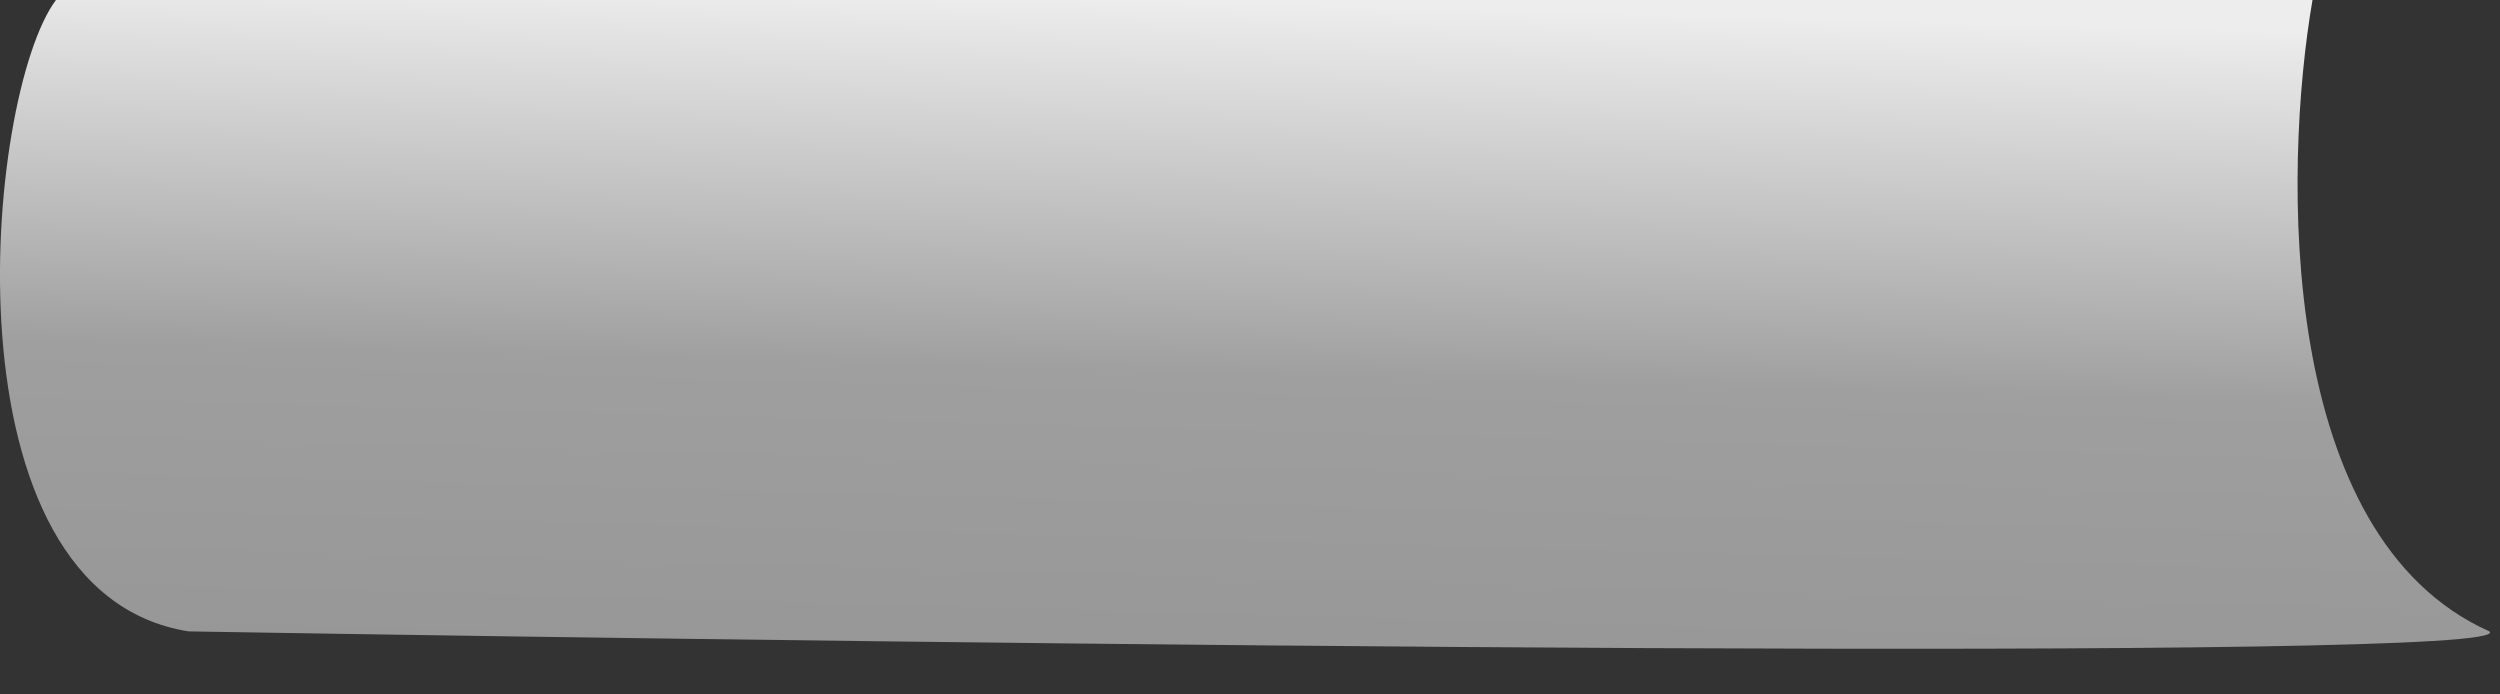
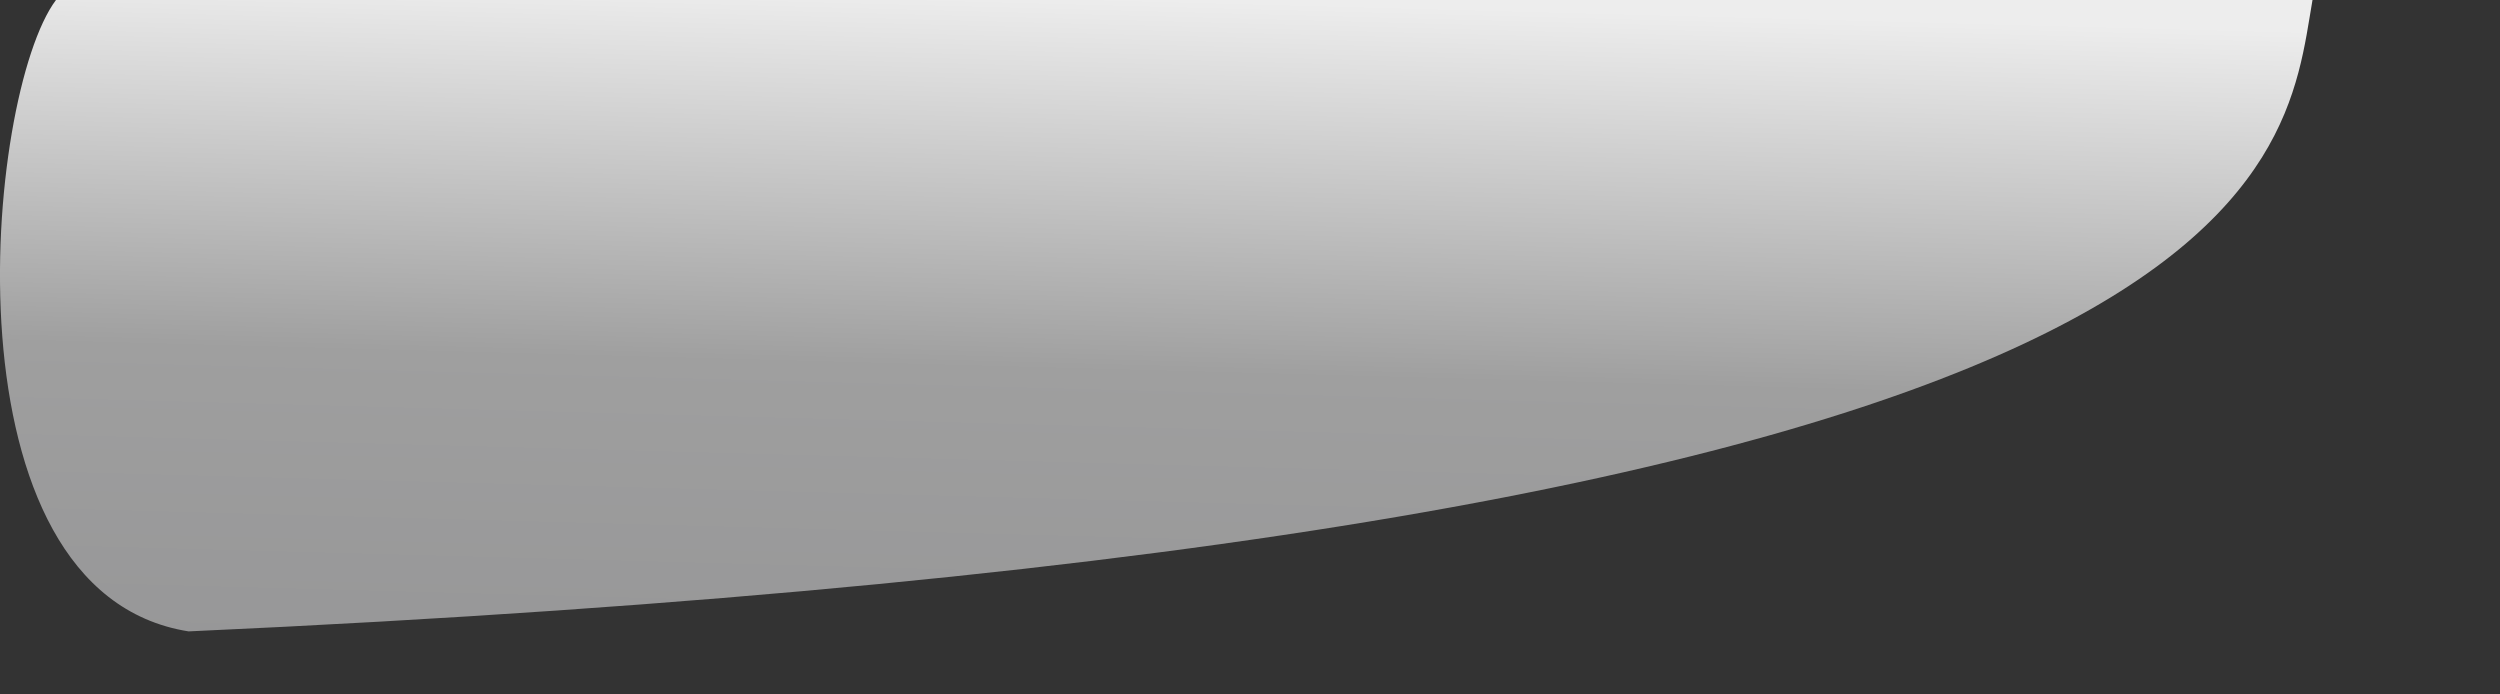
<svg xmlns="http://www.w3.org/2000/svg" fill="none" height="100%" overflow="visible" preserveAspectRatio="none" style="display: block;" viewBox="0 0 18 5" width="100%">
  <rect x="0" y="0" width="18" height="5" fill="#333333" stroke="none" />
-   <path d="M16.65 0H0.403C-0.107 0.682 -0.436 4.262 1.358 4.546C6.987 4.64 18.179 4.773 17.924 4.546C16.395 3.864 16.438 1.231 16.65 0Z" fill="url(#paint0_linear_0_6700)" id="Vector 1016" />
+   <path d="M16.65 0H0.403C-0.107 0.682 -0.436 4.262 1.358 4.546C16.395 3.864 16.438 1.231 16.65 0Z" fill="url(#paint0_linear_0_6700)" id="Vector 1016" />
  <defs>
    <linearGradient gradientUnits="userSpaceOnUse" id="paint0_linear_0_6700" x1="8.485" x2="8.324" y1="-3.60815e-09" y2="5.967">
      <stop stop-color="#EDEDED" />
      <stop offset="0.45" stop-color="#9F9F9F" />
      <stop offset="0.805" stop-color="#979798" />
    </linearGradient>
  </defs>
</svg>